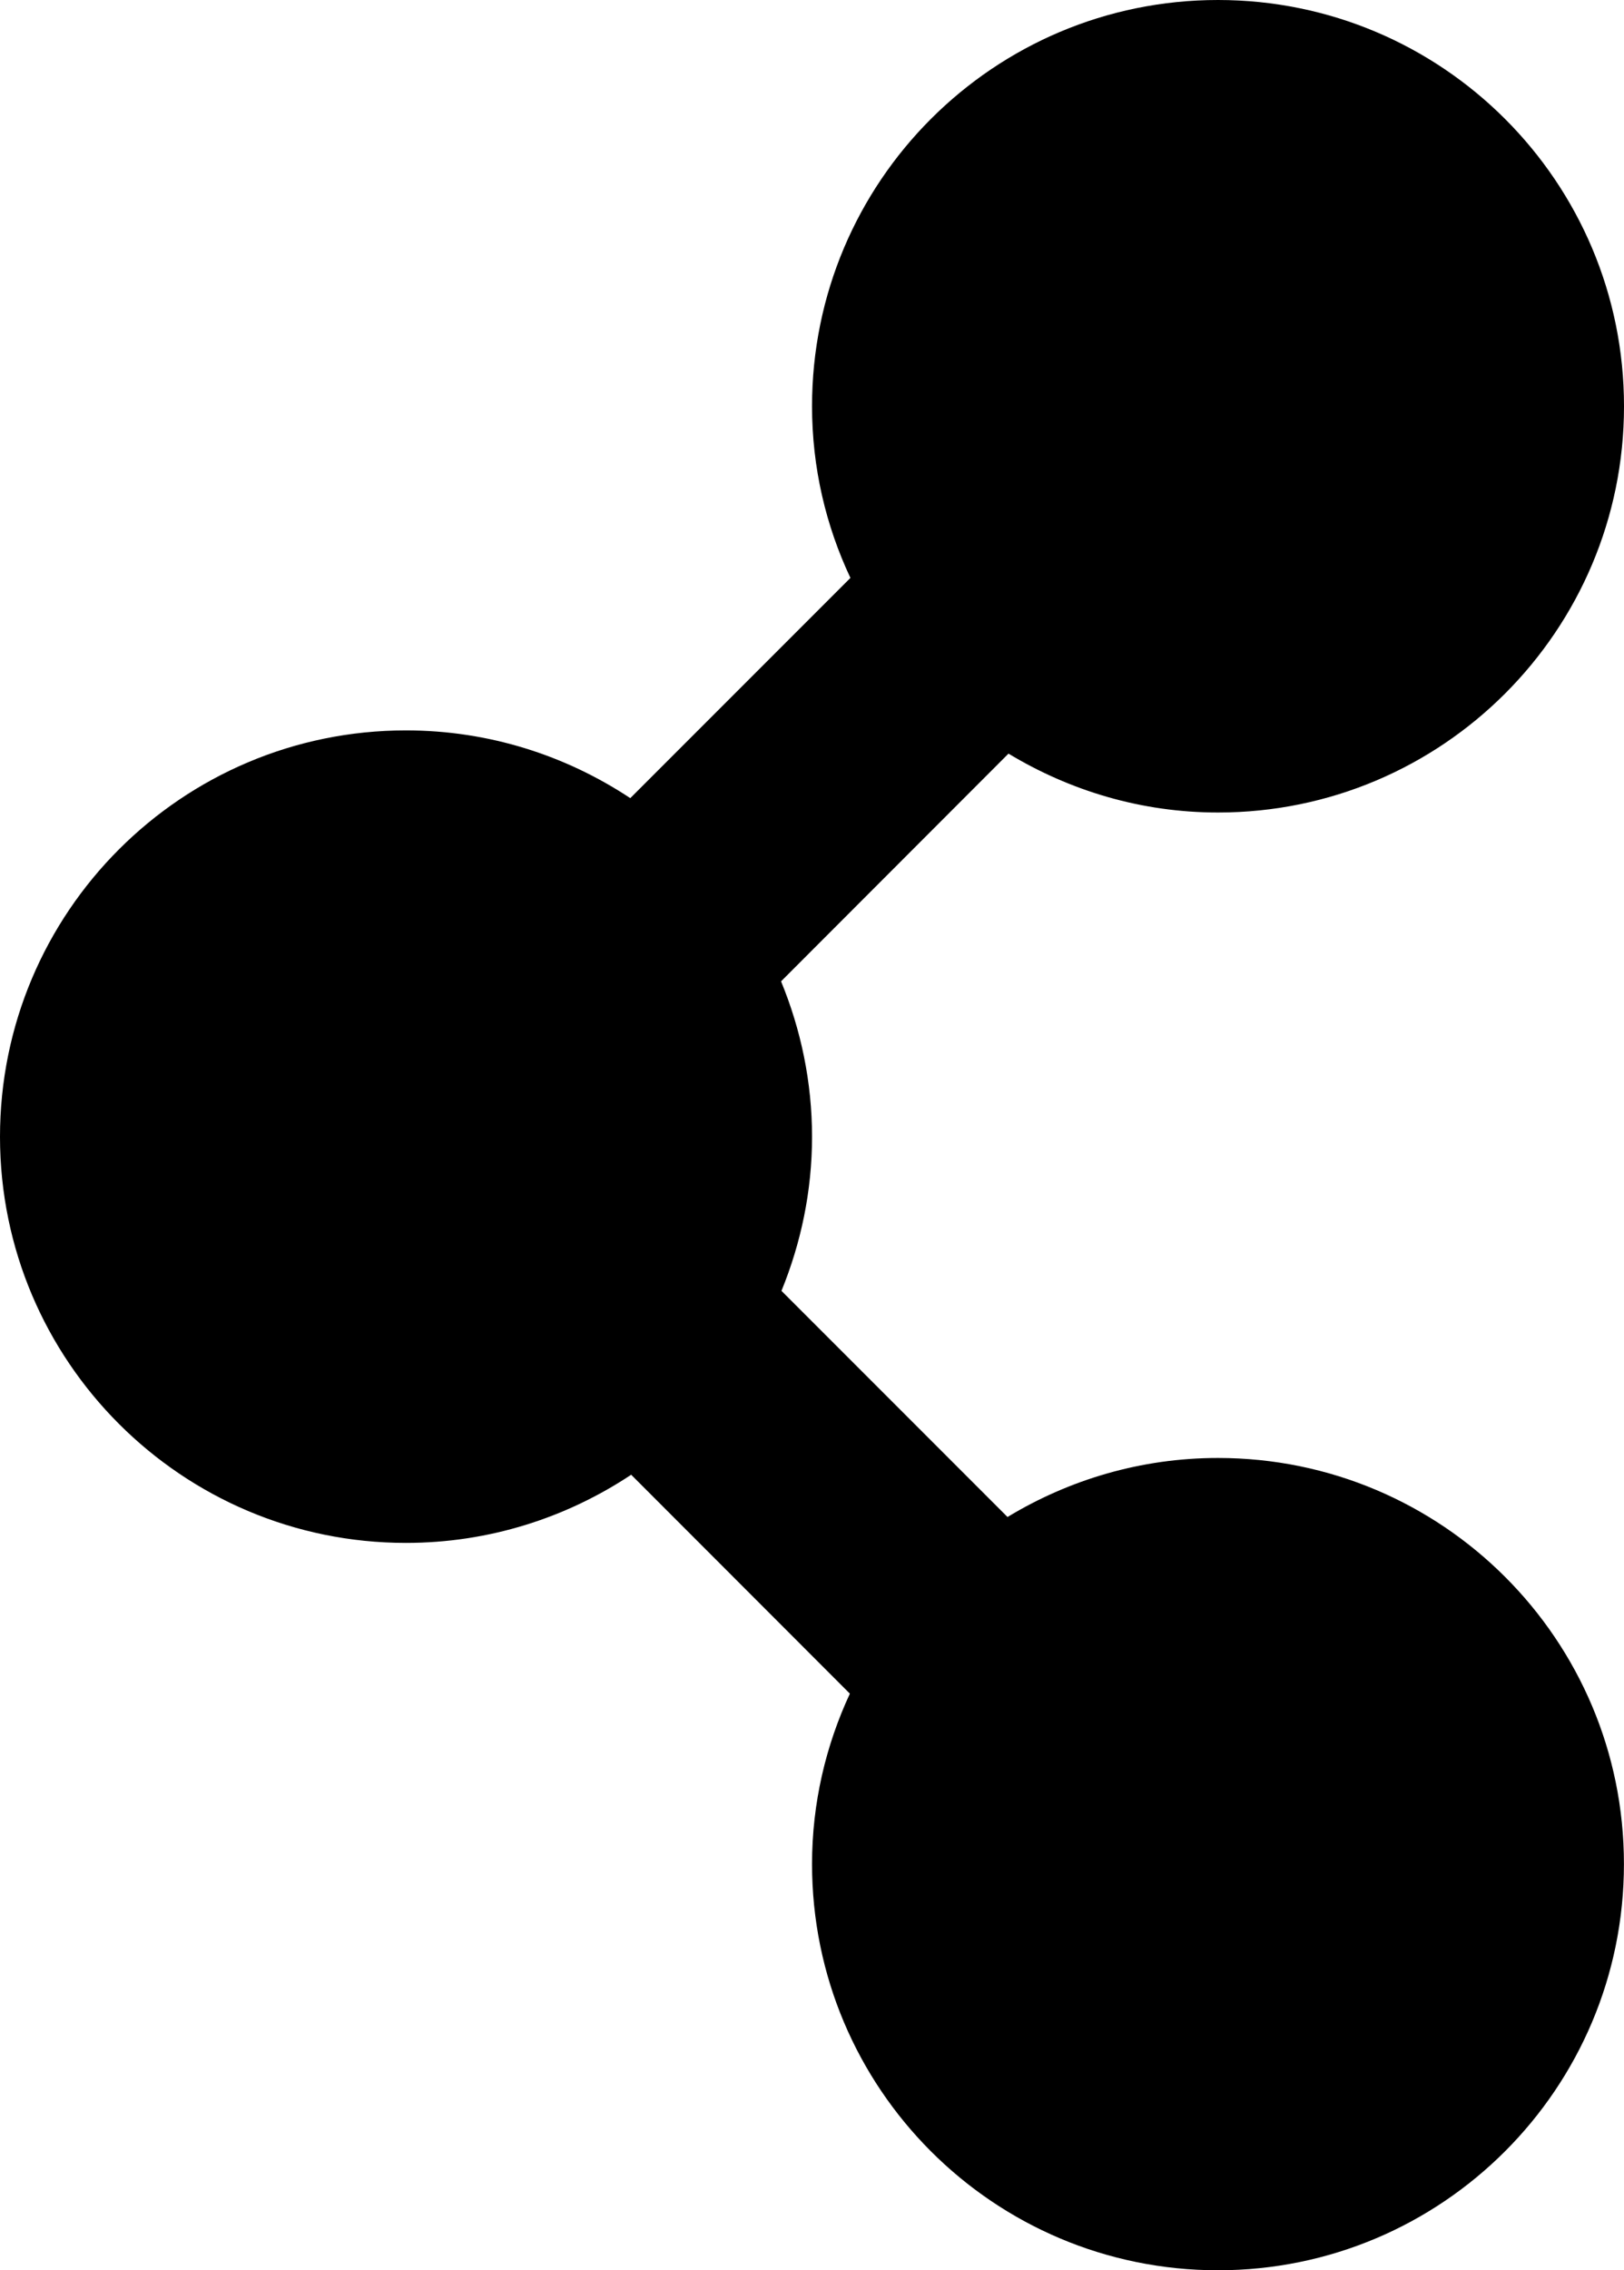
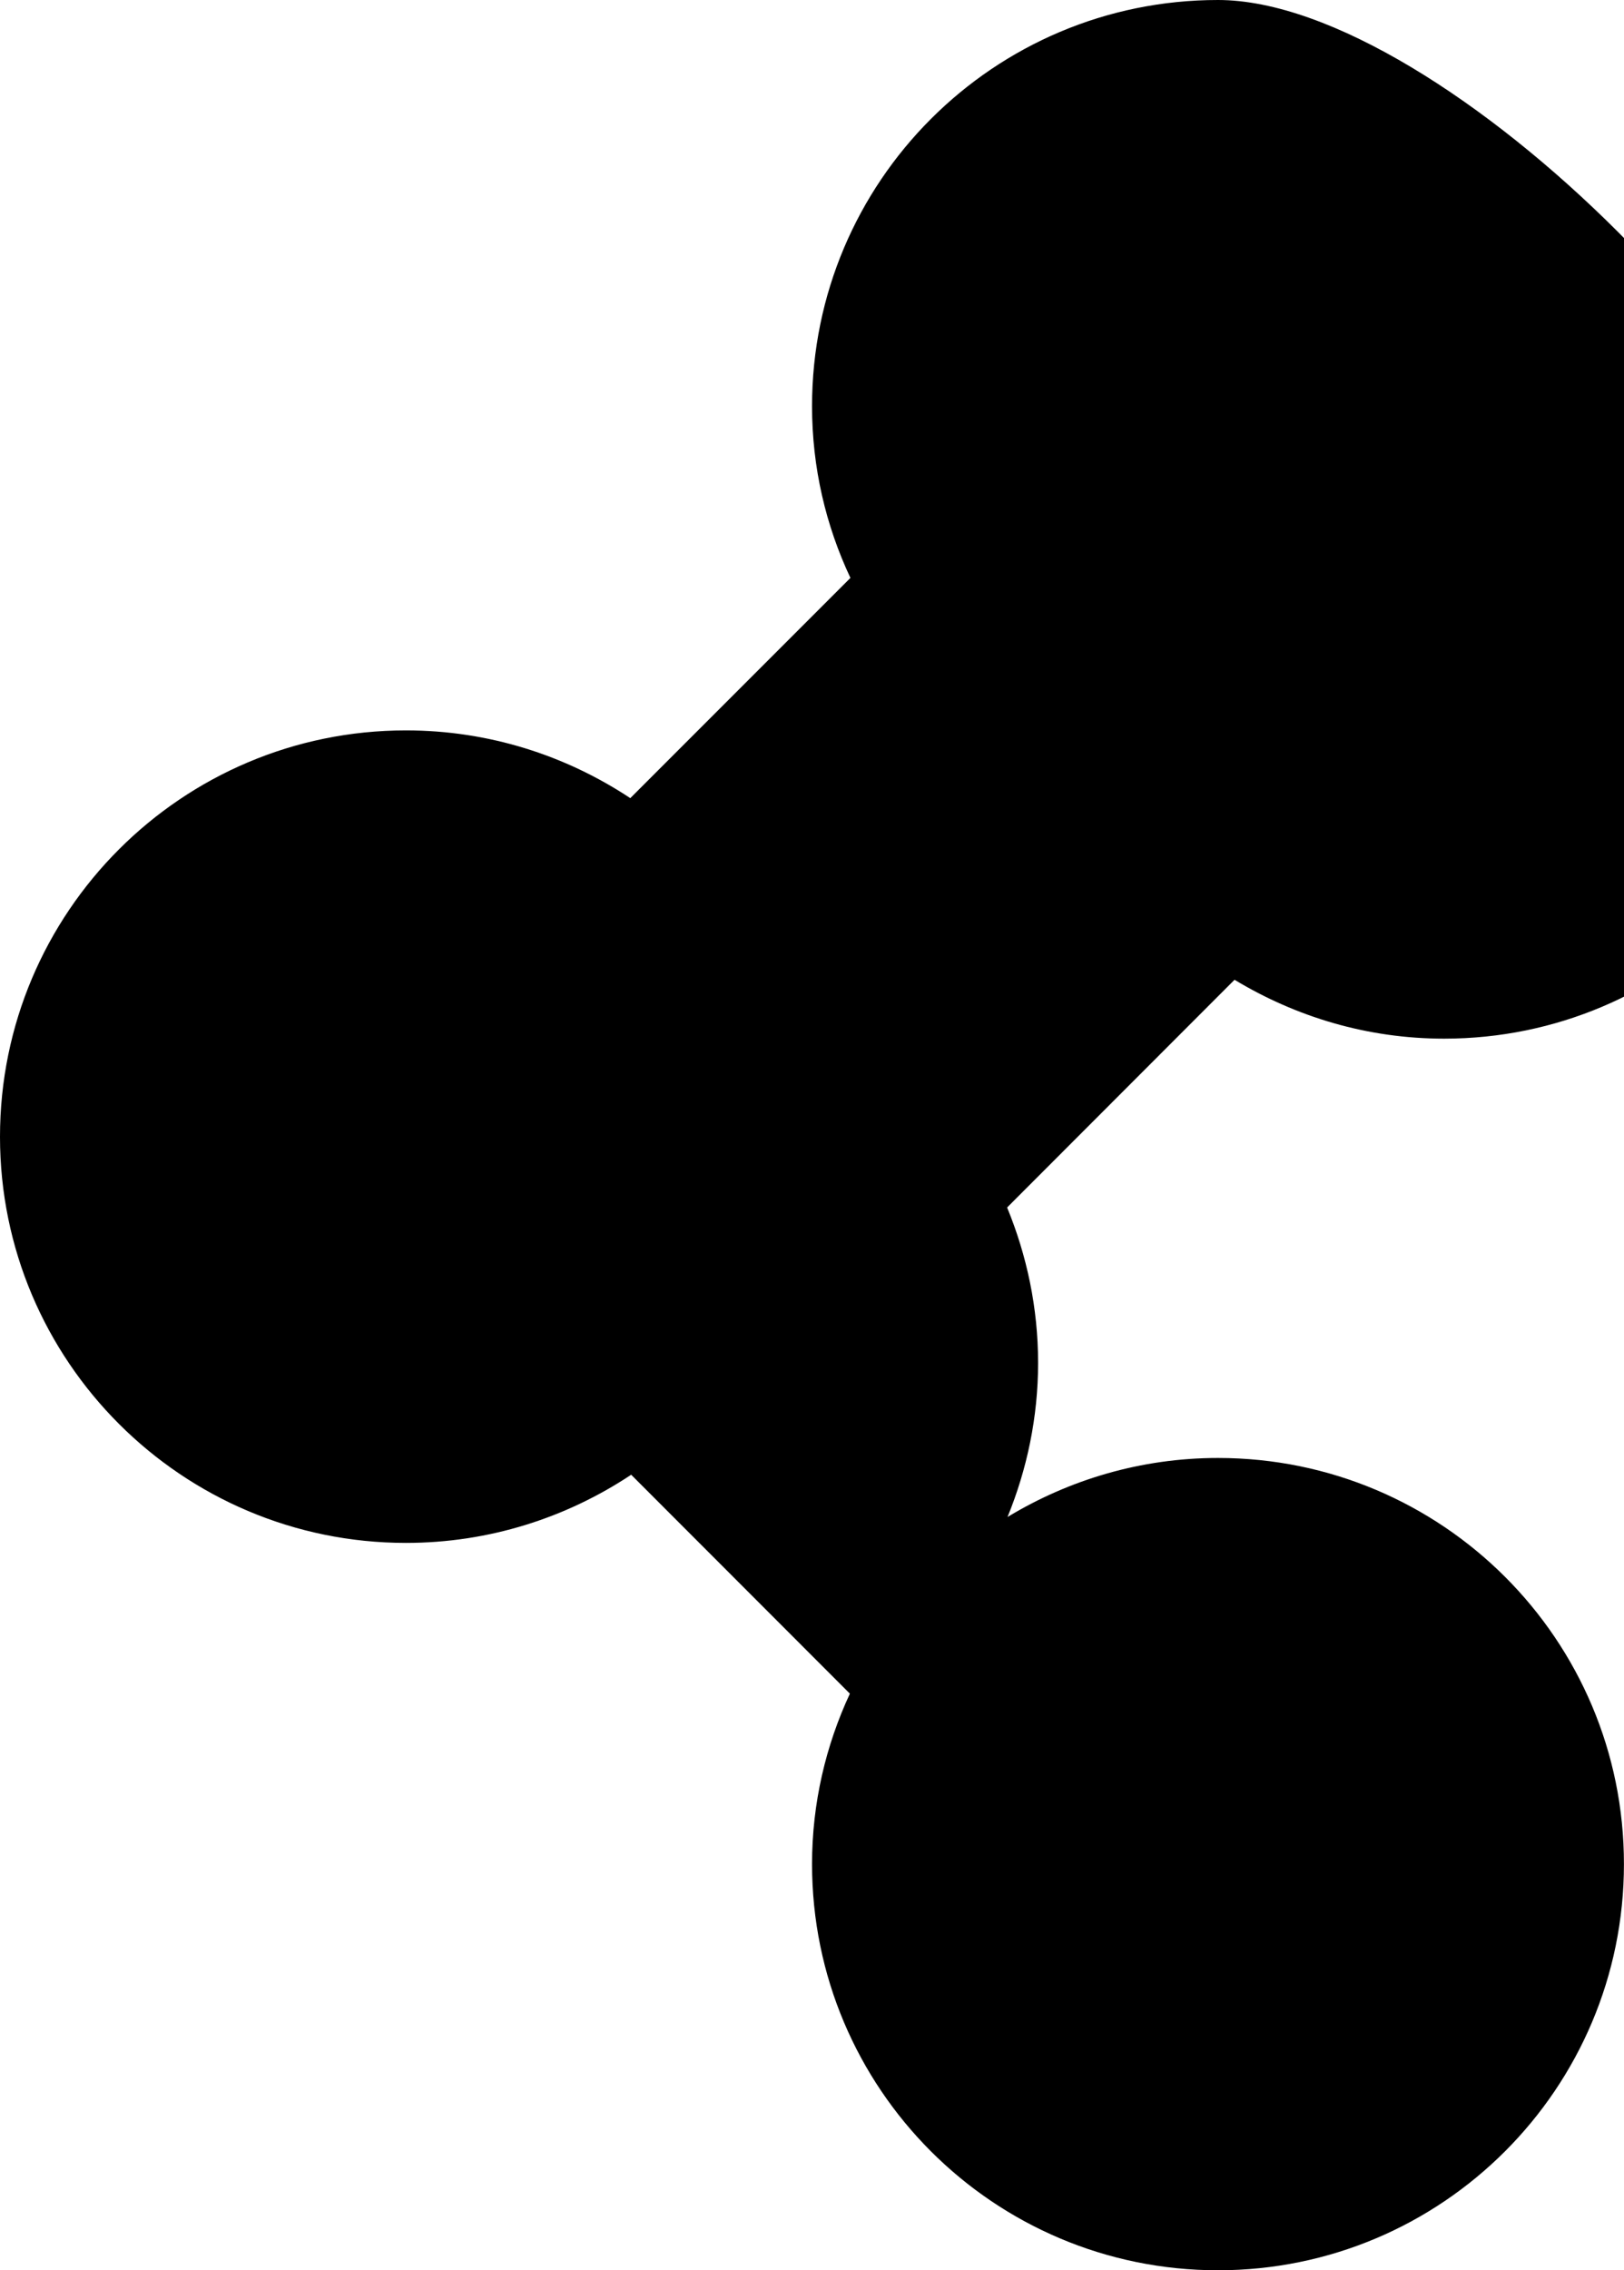
<svg xmlns="http://www.w3.org/2000/svg" version="1.1" id="Capa_1" x="0px" y="0px" width="23.643px" height="33.037px" viewBox="0 0 23.643 33.037" style="enable-background:new 0 0 23.643 33.037;" xml:space="preserve">
-   <path style="fill:#000000;" d="M17.732,21.217c-1.123,0-2.17,0.318-3.064,0.859l-3.291-3.291c0.283-0.693,0.445-1.449,0.445-2.242  c0-0.803-0.164-1.564-0.451-2.262l3.311-3.314c0.893,0.539,1.932,0.857,3.051,0.857c3.264,0,5.91-2.646,5.91-5.912  S20.996,0,17.732,0c-3.266,0-5.91,2.646-5.91,5.912c0,0.893,0.201,1.738,0.559,2.498l-3.205,3.205  c-0.938-0.621-2.059-0.986-3.266-0.986c-3.262,0-5.91,2.646-5.91,5.914c0,3.262,2.648,5.91,5.91,5.91  c1.211,0,2.338-0.367,3.279-0.992l3.184,3.186c-0.35,0.752-0.551,1.592-0.551,2.479c0,3.266,2.645,5.912,5.91,5.912  c3.264,0,5.91-2.646,5.91-5.912C23.643,23.861,20.996,21.217,17.732,21.217z" />
+   <path style="fill:#000000;" d="M17.732,21.217c-1.123,0-2.17,0.318-3.064,0.859c0.283-0.693,0.445-1.449,0.445-2.242  c0-0.803-0.164-1.564-0.451-2.262l3.311-3.314c0.893,0.539,1.932,0.857,3.051,0.857c3.264,0,5.91-2.646,5.91-5.912  S20.996,0,17.732,0c-3.266,0-5.91,2.646-5.91,5.912c0,0.893,0.201,1.738,0.559,2.498l-3.205,3.205  c-0.938-0.621-2.059-0.986-3.266-0.986c-3.262,0-5.91,2.646-5.91,5.914c0,3.262,2.648,5.91,5.91,5.91  c1.211,0,2.338-0.367,3.279-0.992l3.184,3.186c-0.35,0.752-0.551,1.592-0.551,2.479c0,3.266,2.645,5.912,5.91,5.912  c3.264,0,5.91-2.646,5.91-5.912C23.643,23.861,20.996,21.217,17.732,21.217z" />
  <g>
</g>
  <g>
</g>
  <g>
</g>
  <g>
</g>
  <g>
</g>
  <g>
</g>
  <g>
</g>
  <g>
</g>
  <g>
</g>
  <g>
</g>
  <g>
</g>
  <g>
</g>
  <g>
</g>
  <g>
</g>
  <g>
</g>
</svg>